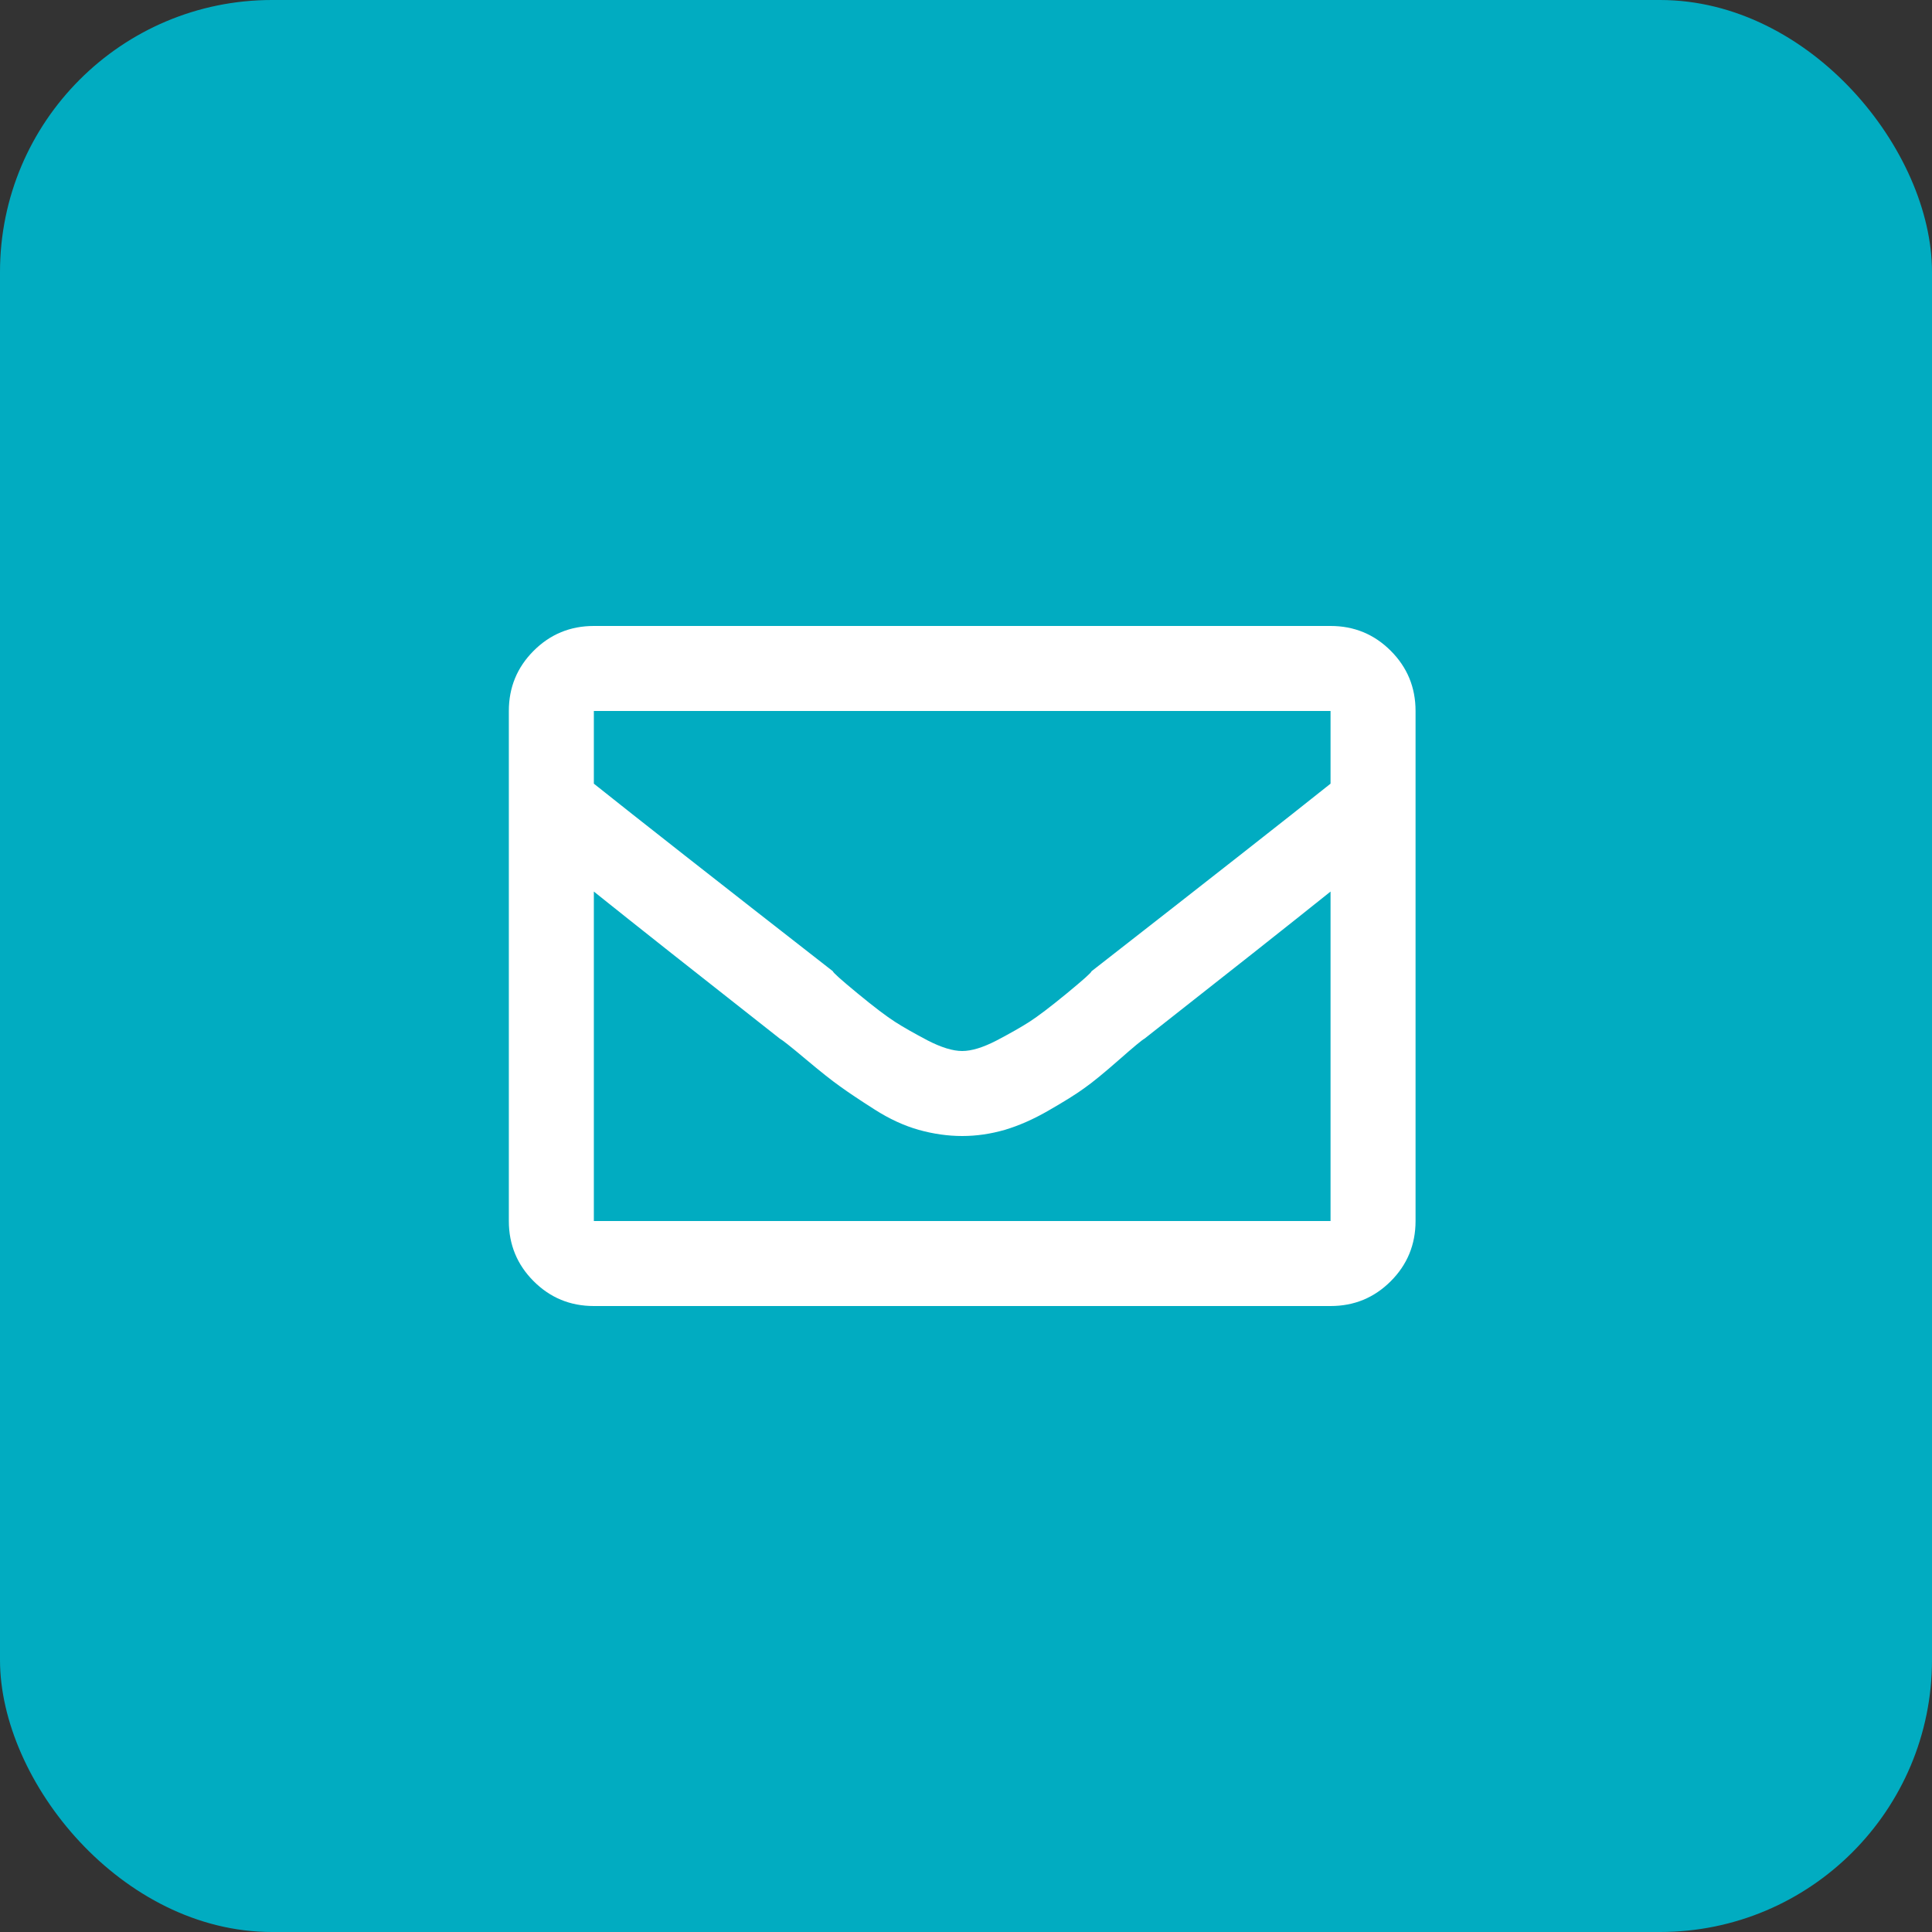
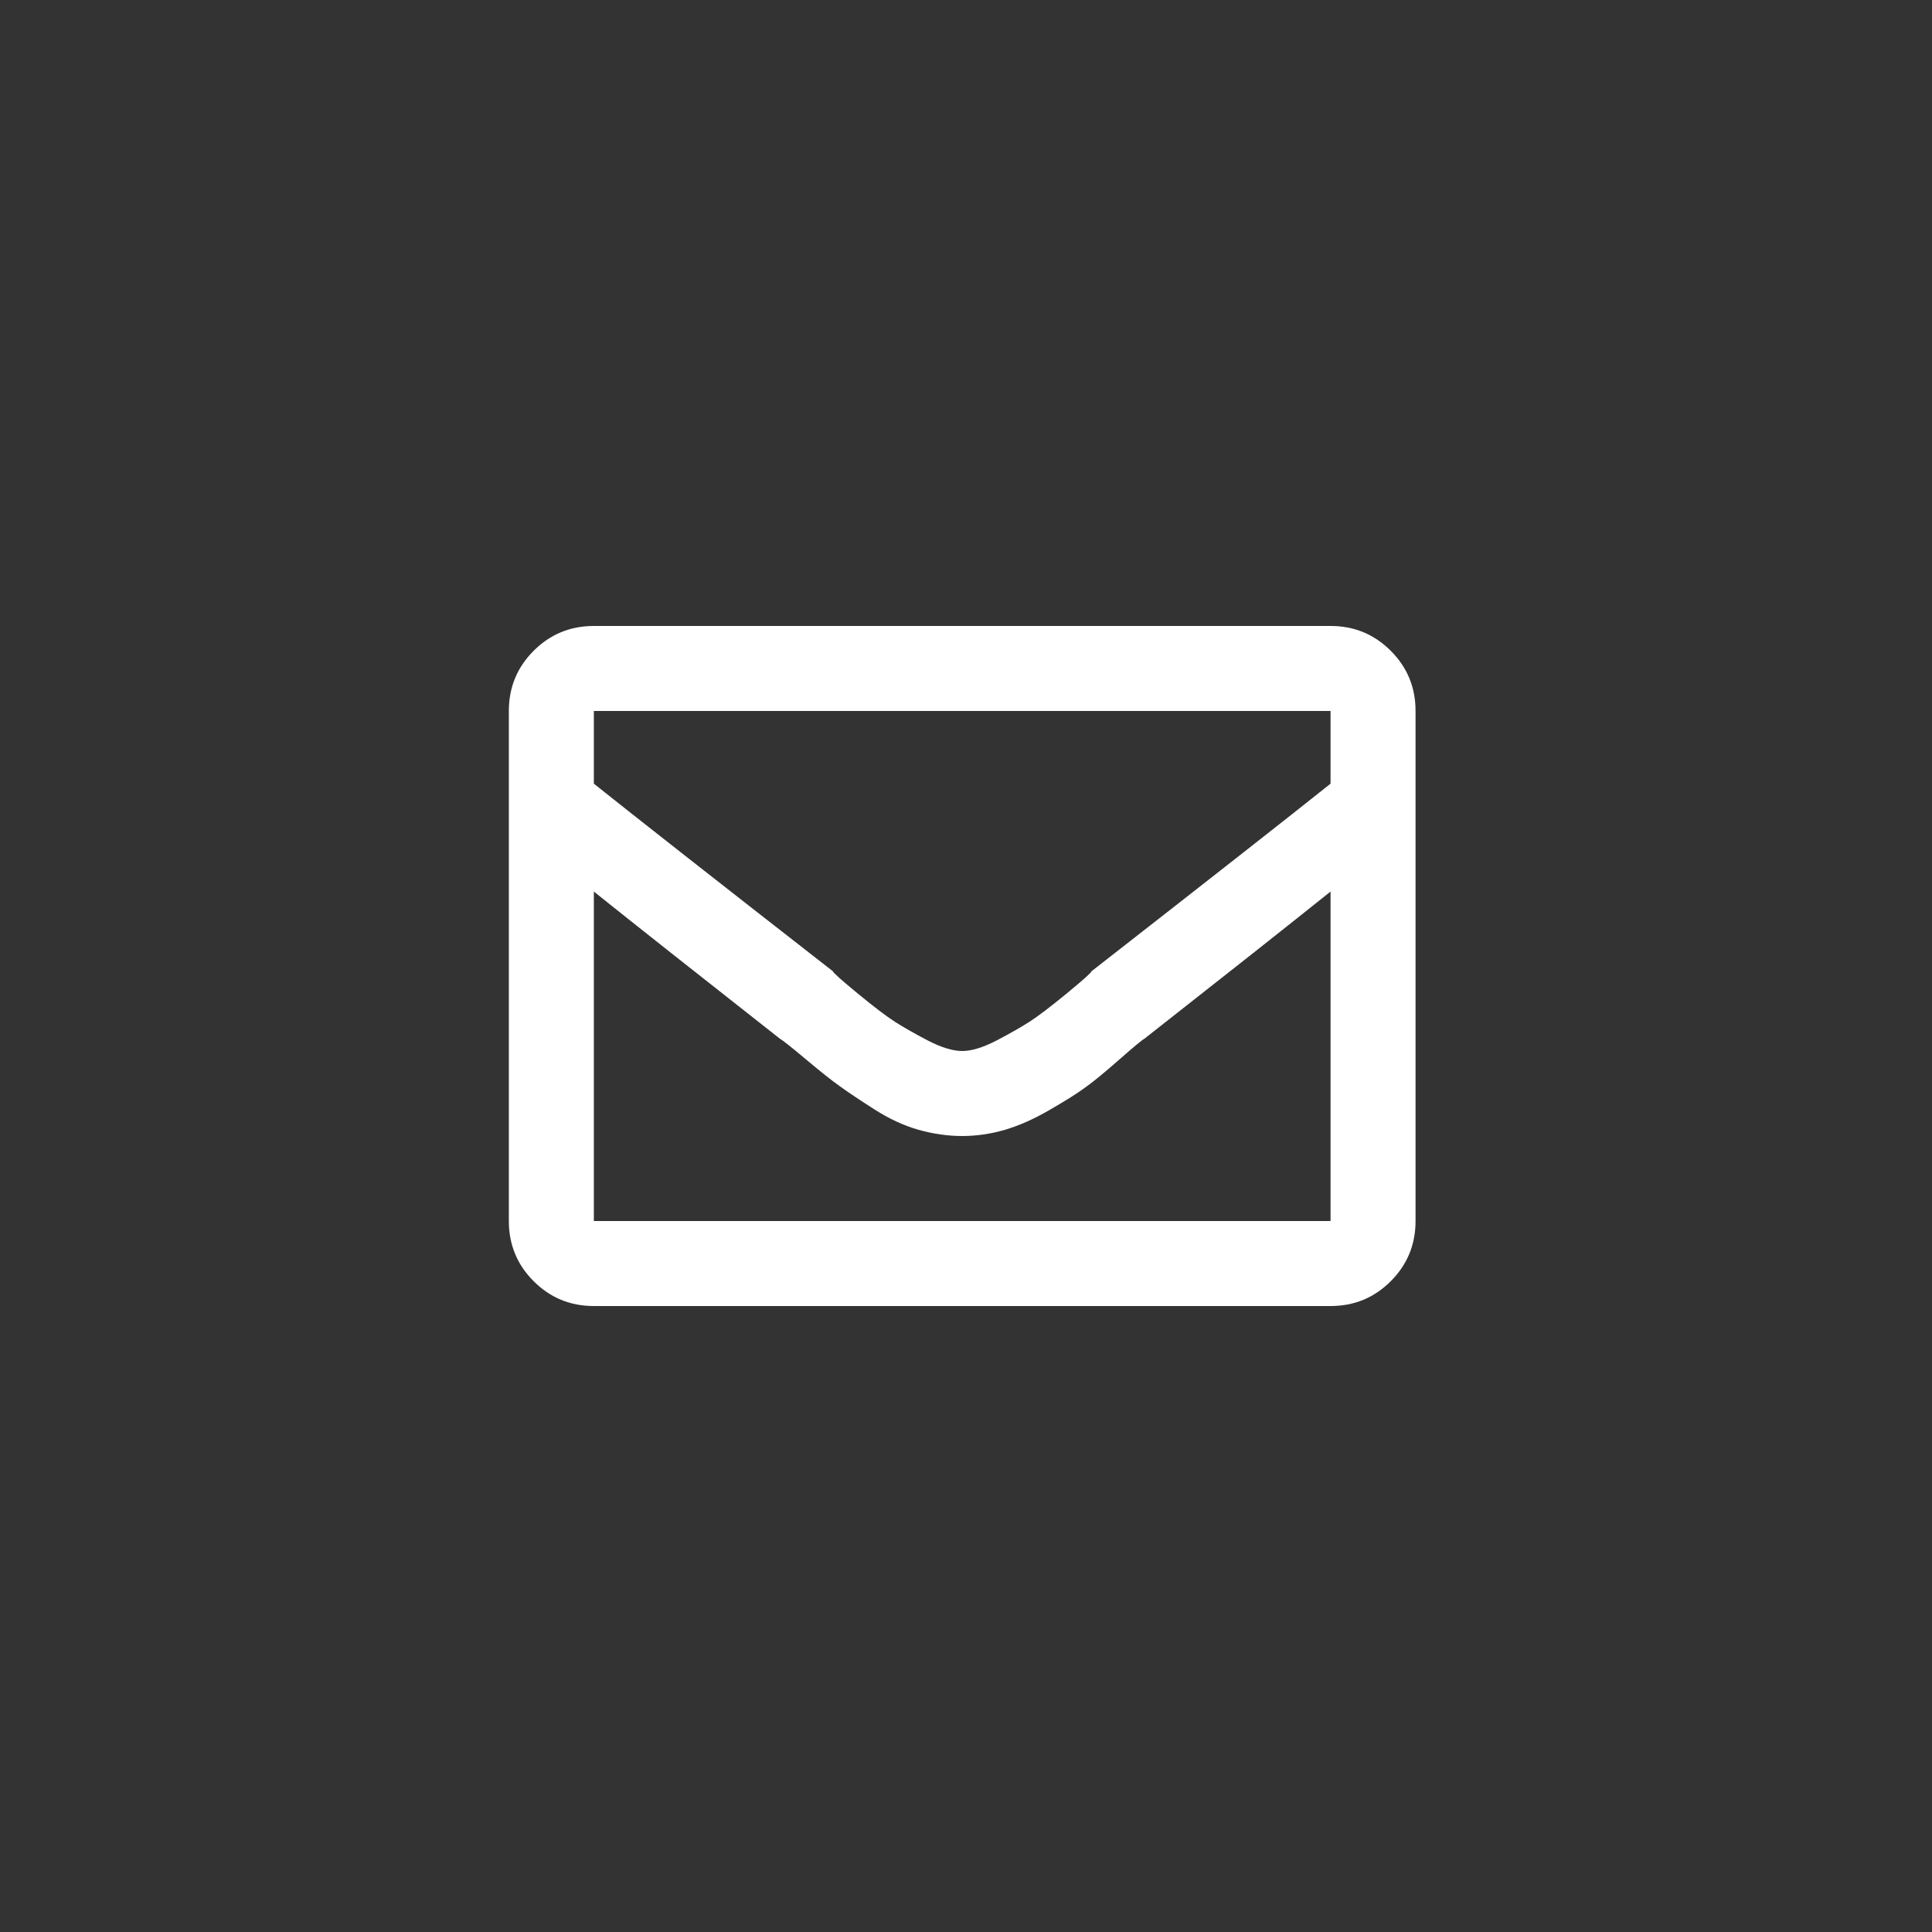
<svg xmlns="http://www.w3.org/2000/svg" width="32" height="32" viewBox="0 0 32 32" fill="none">
  <rect x="0" y="0" width="32" height="32" fill="#333333" stroke="none" />
-   <rect width="32" height="32" rx="4.505" fill="#01ACC1" />
  <path d="M9.836 10.368H22.038C22.429 10.368 22.761 10.505 23.035 10.779C23.309 11.053 23.446 11.385 23.446 11.776V20.224C23.446 20.614 23.309 20.947 23.035 21.221C22.761 21.495 22.429 21.632 22.038 21.632H9.836C9.445 21.632 9.113 21.495 8.839 21.221C8.565 20.947 8.428 20.614 8.428 20.224V11.776C8.428 11.385 8.565 11.053 8.839 10.779C9.113 10.505 9.445 10.368 9.836 10.368ZM22.038 12.98V11.776H9.836V12.98C10.52 13.526 11.839 14.562 13.795 16.087C13.795 16.107 13.932 16.229 14.206 16.455C14.479 16.68 14.685 16.836 14.823 16.924C14.959 17.012 15.14 17.114 15.365 17.233C15.591 17.349 15.781 17.408 15.937 17.408C16.094 17.408 16.284 17.349 16.508 17.233C16.734 17.114 16.914 17.012 17.051 16.924C17.188 16.836 17.394 16.68 17.668 16.455C17.942 16.229 18.079 16.107 18.079 16.087C20.034 14.562 21.354 13.526 22.038 12.98ZM9.836 14.767V20.224H22.038V14.767C21.354 15.315 20.327 16.127 18.957 17.203C18.918 17.223 18.777 17.34 18.534 17.554C18.289 17.769 18.098 17.926 17.96 18.023C17.824 18.122 17.628 18.244 17.374 18.39C17.119 18.538 16.875 18.645 16.642 18.714C16.407 18.782 16.172 18.816 15.937 18.816C15.702 18.816 15.462 18.782 15.217 18.714C14.974 18.645 14.73 18.533 14.485 18.376C14.24 18.22 14.05 18.093 13.914 17.994C13.776 17.897 13.585 17.745 13.34 17.539C13.097 17.335 12.955 17.223 12.916 17.203C11.547 16.127 10.52 15.315 9.836 14.767Z" fill="white" />
</svg>